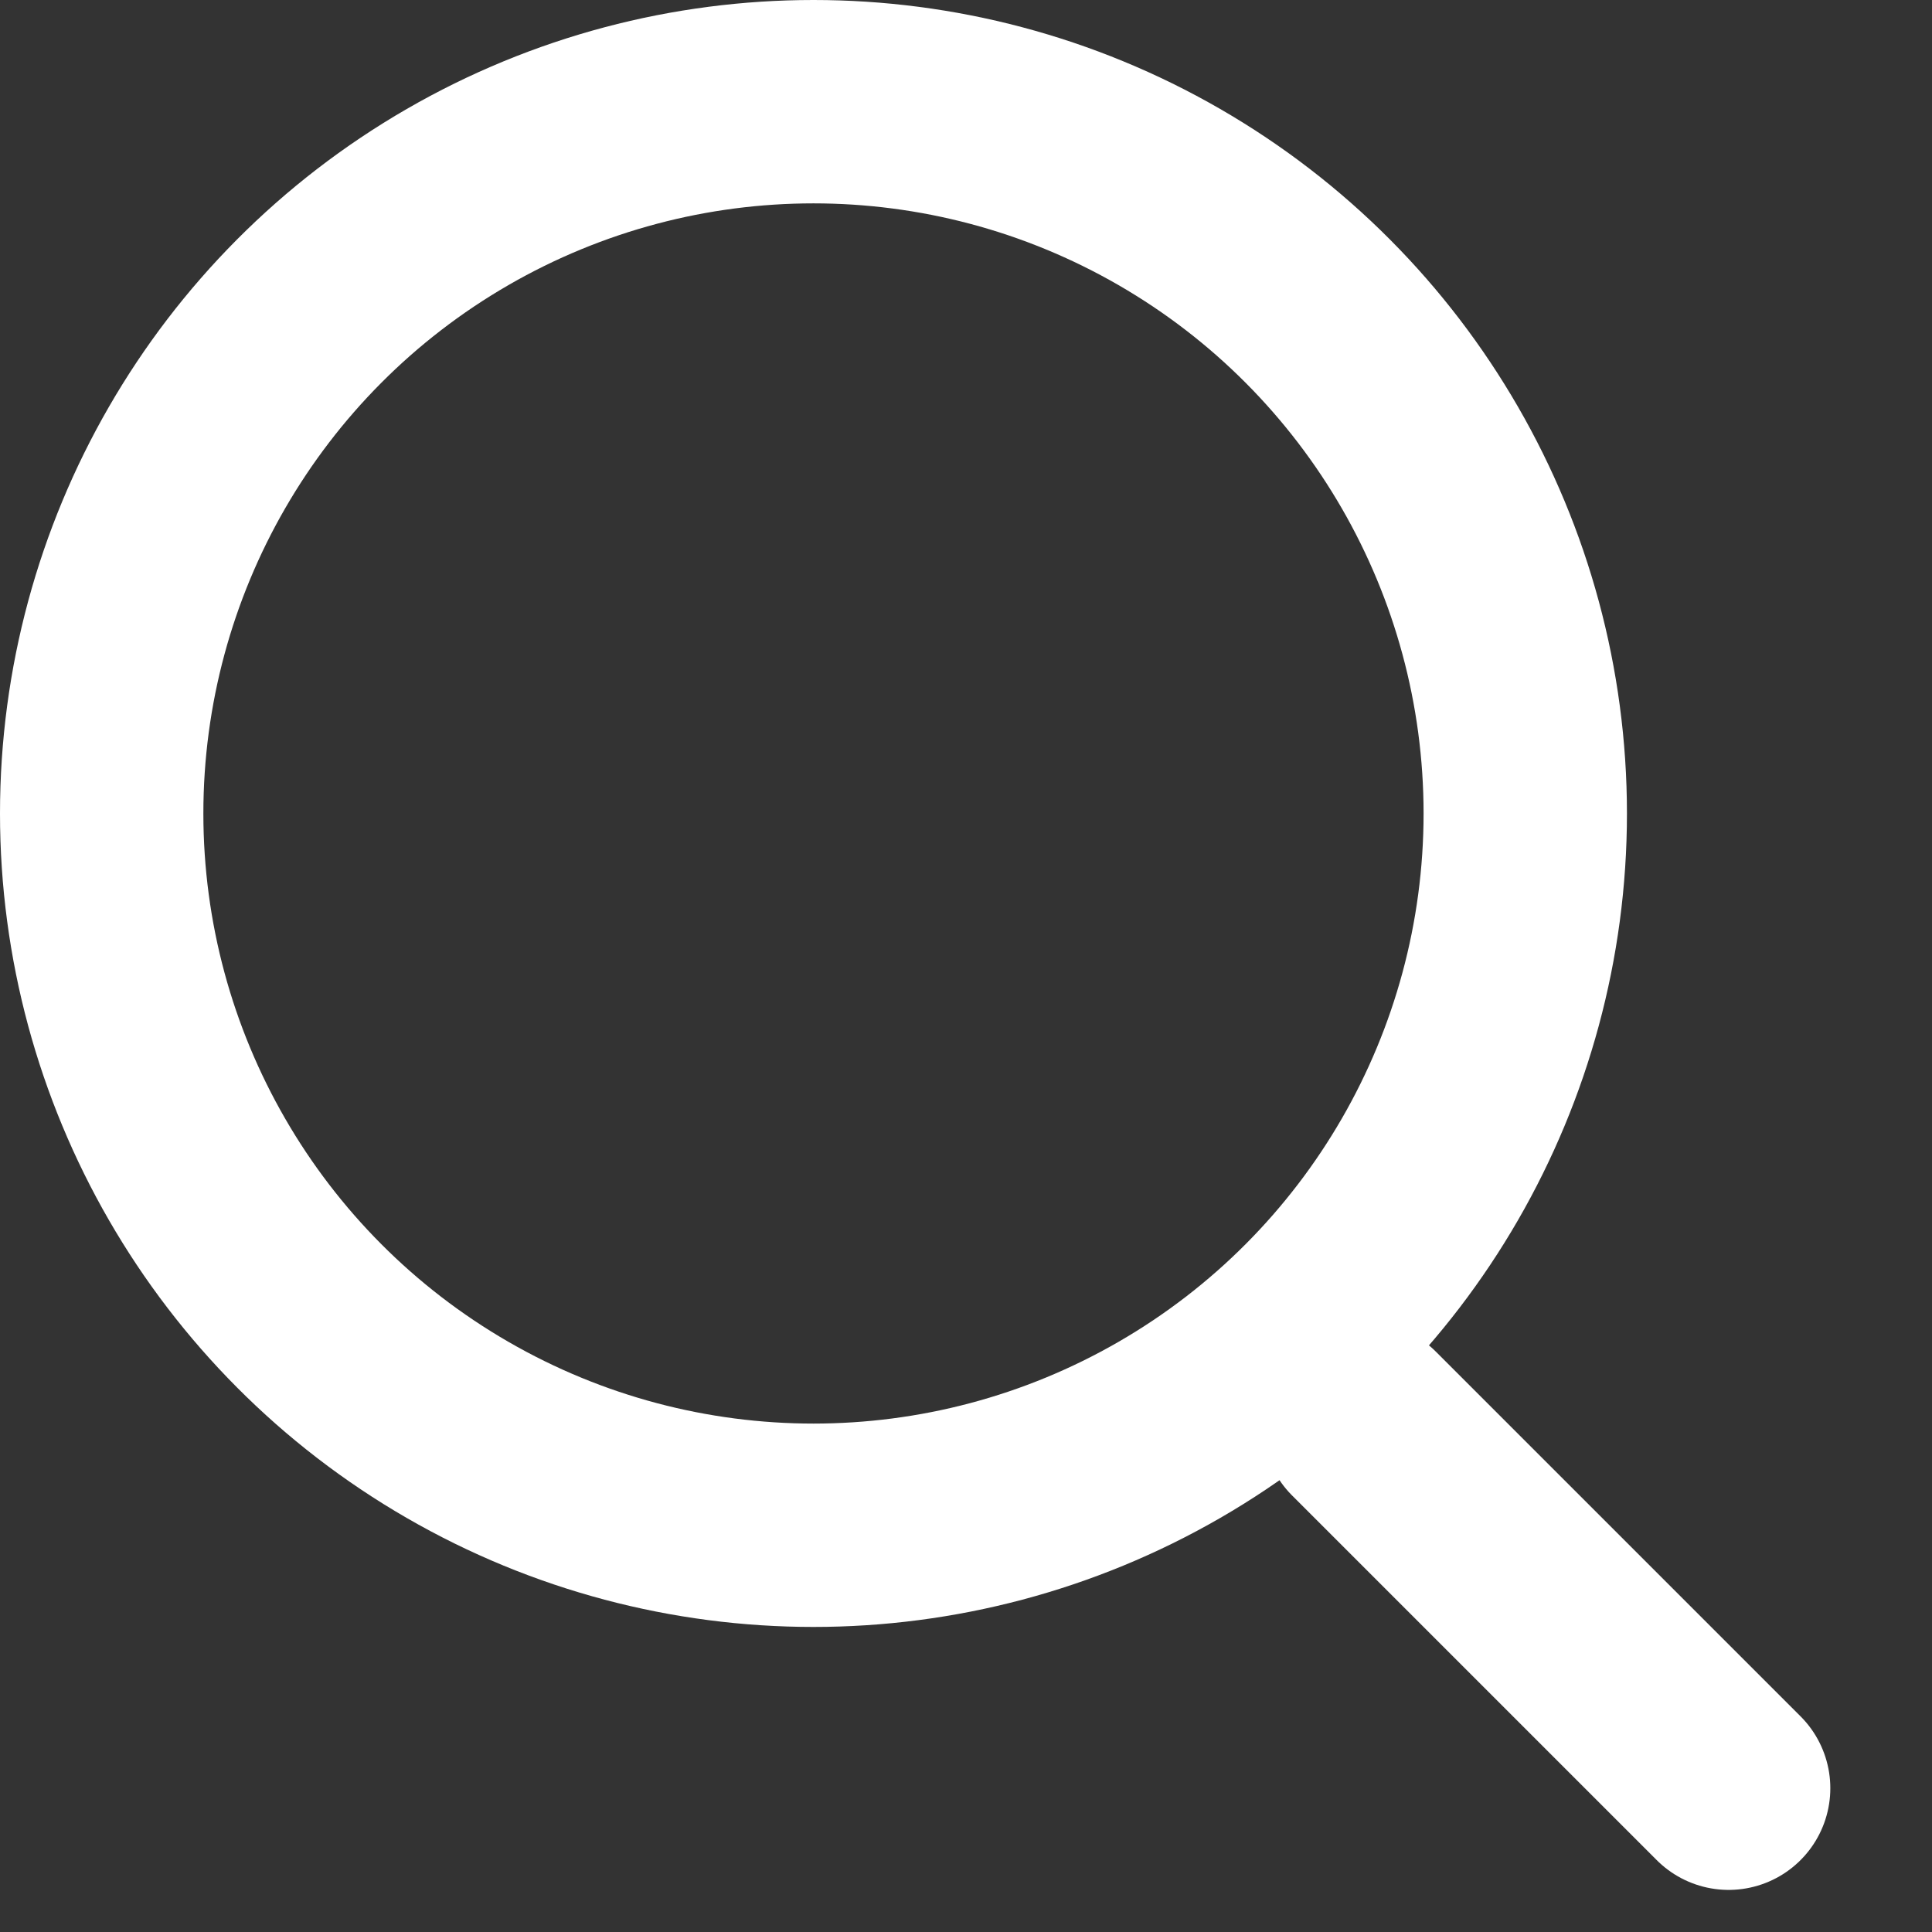
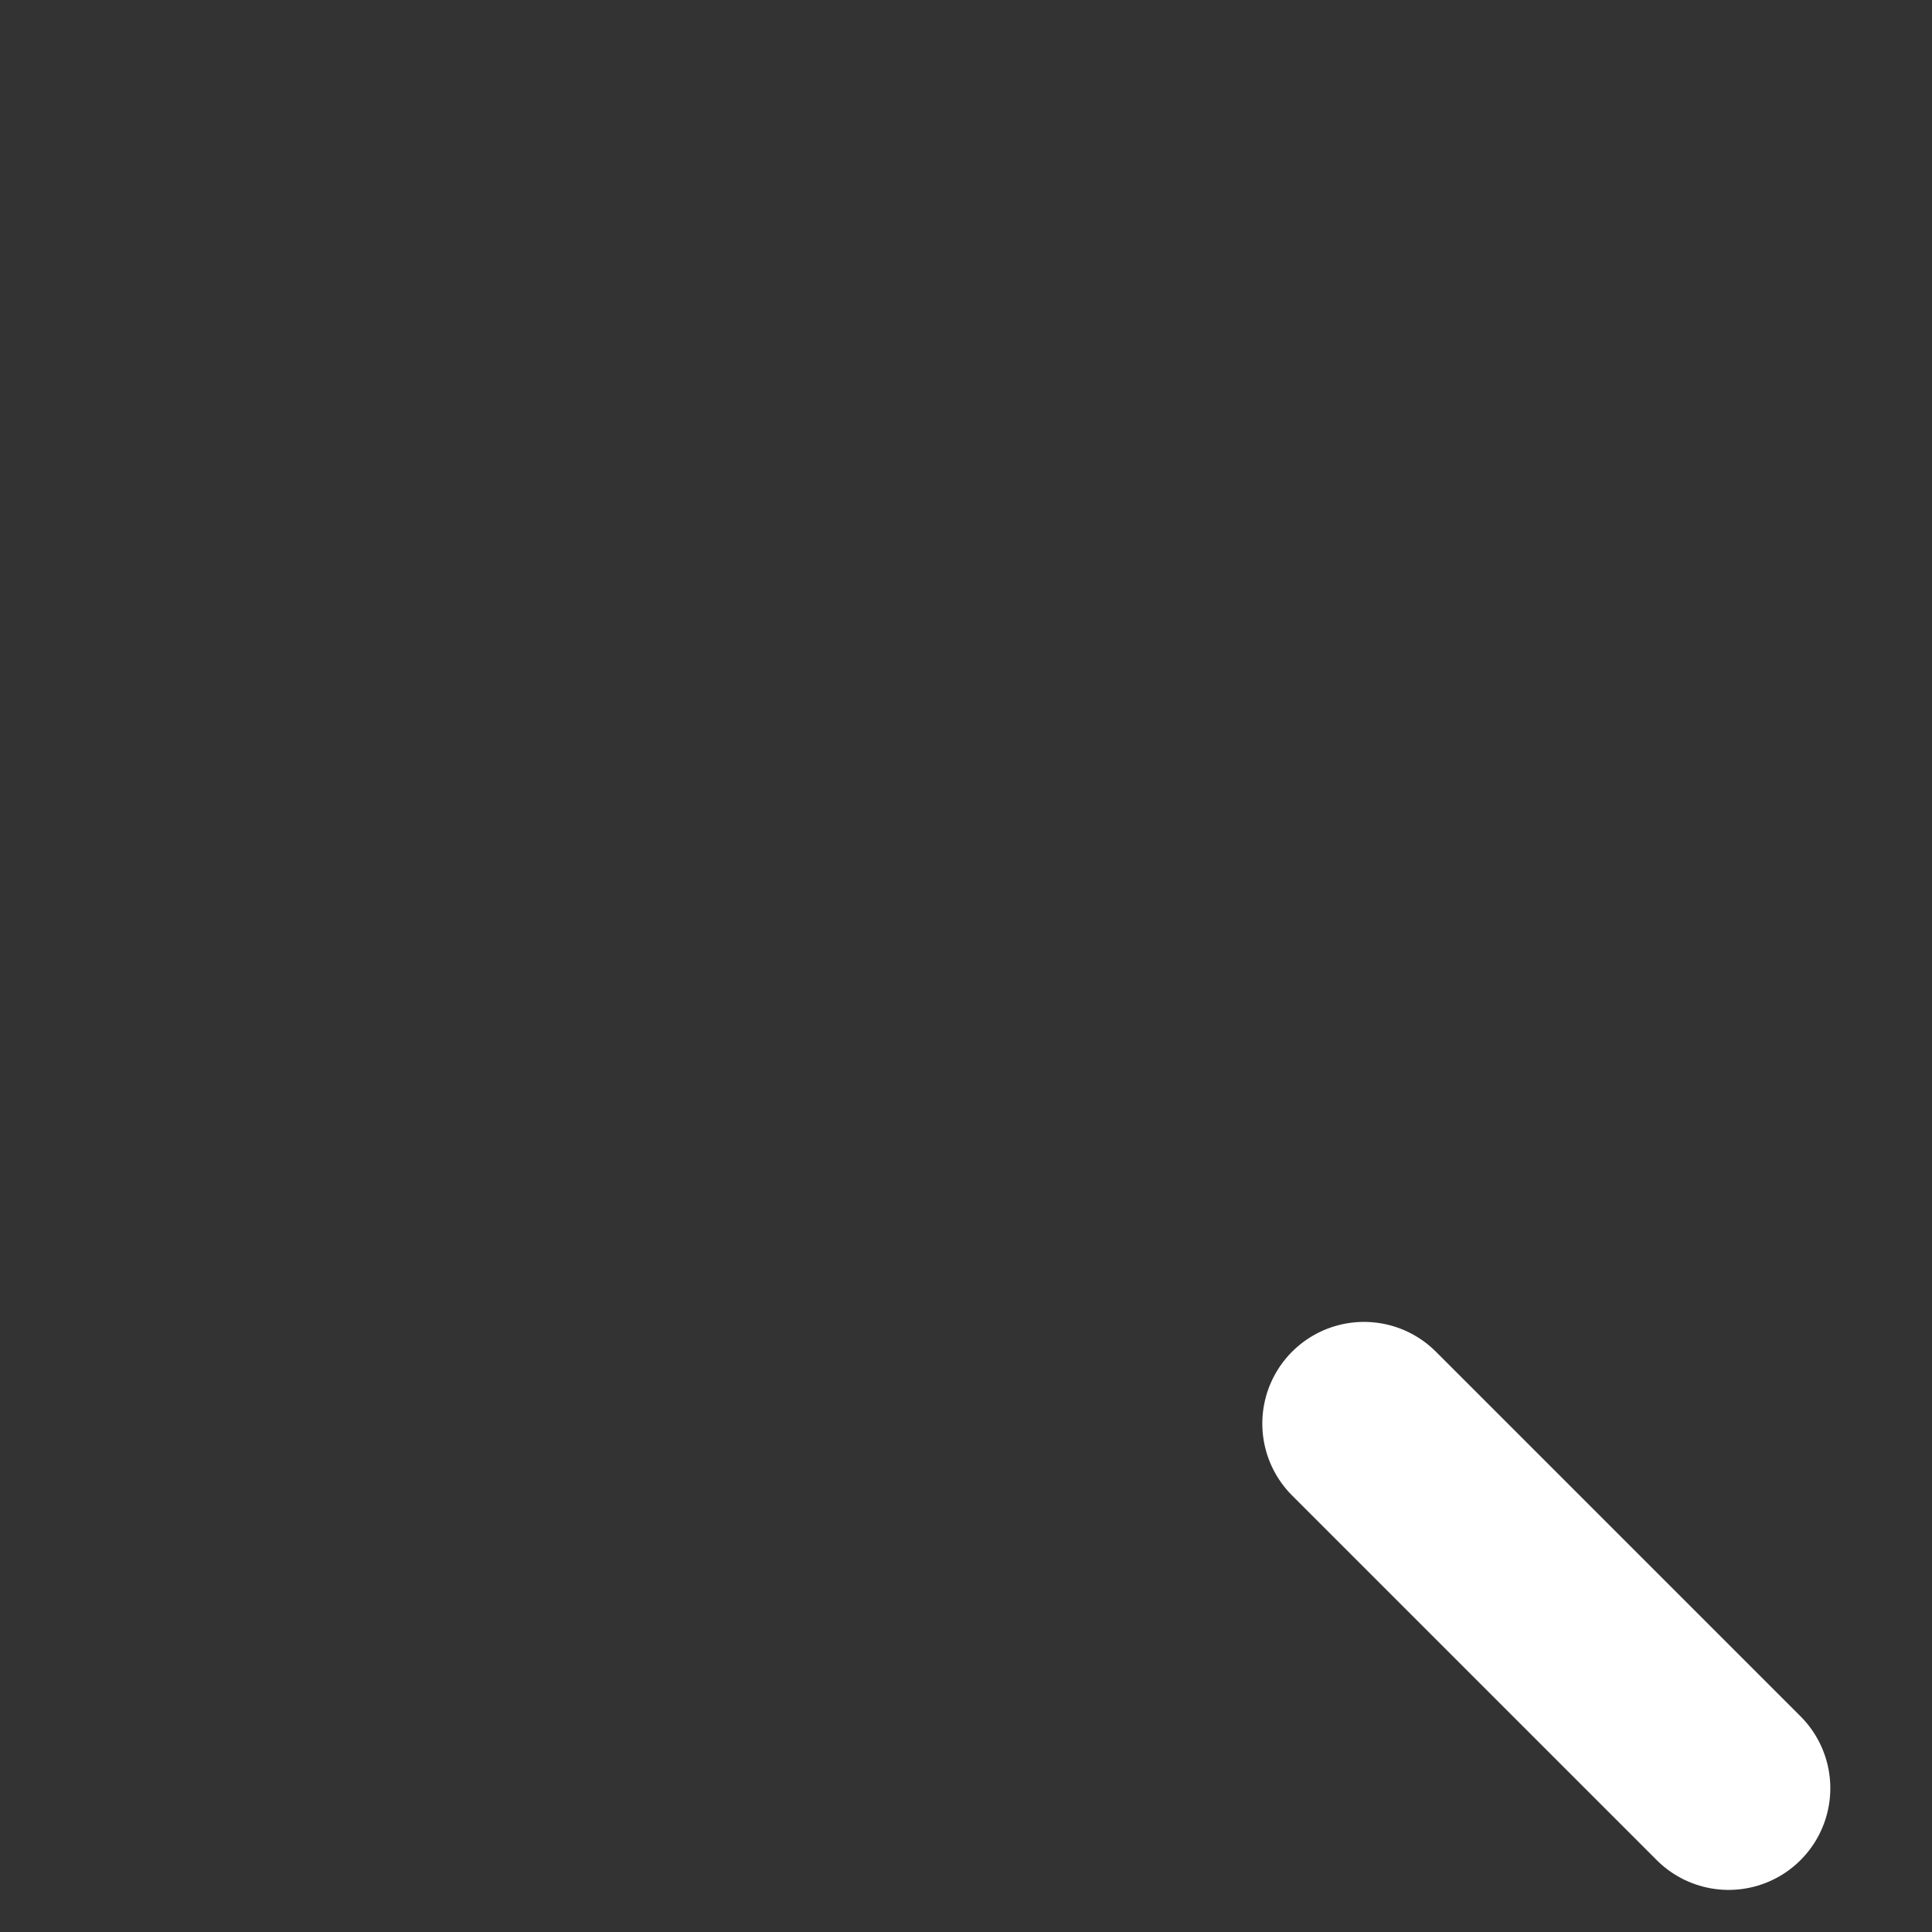
<svg xmlns="http://www.w3.org/2000/svg" width="19" height="19" viewBox="0 0 19 19" fill="none">
  <rect x="0" y="0" width="19" height="19" fill="#333333" stroke="none" />
-   <circle cx="8" cy="8" r="7" stroke="#ffffff" stroke-width="2" />
  <line x1="13.414" y1="14" x2="17" y2="17.586" stroke="#ffffff" stroke-width="2" stroke-linecap="round" />
</svg>